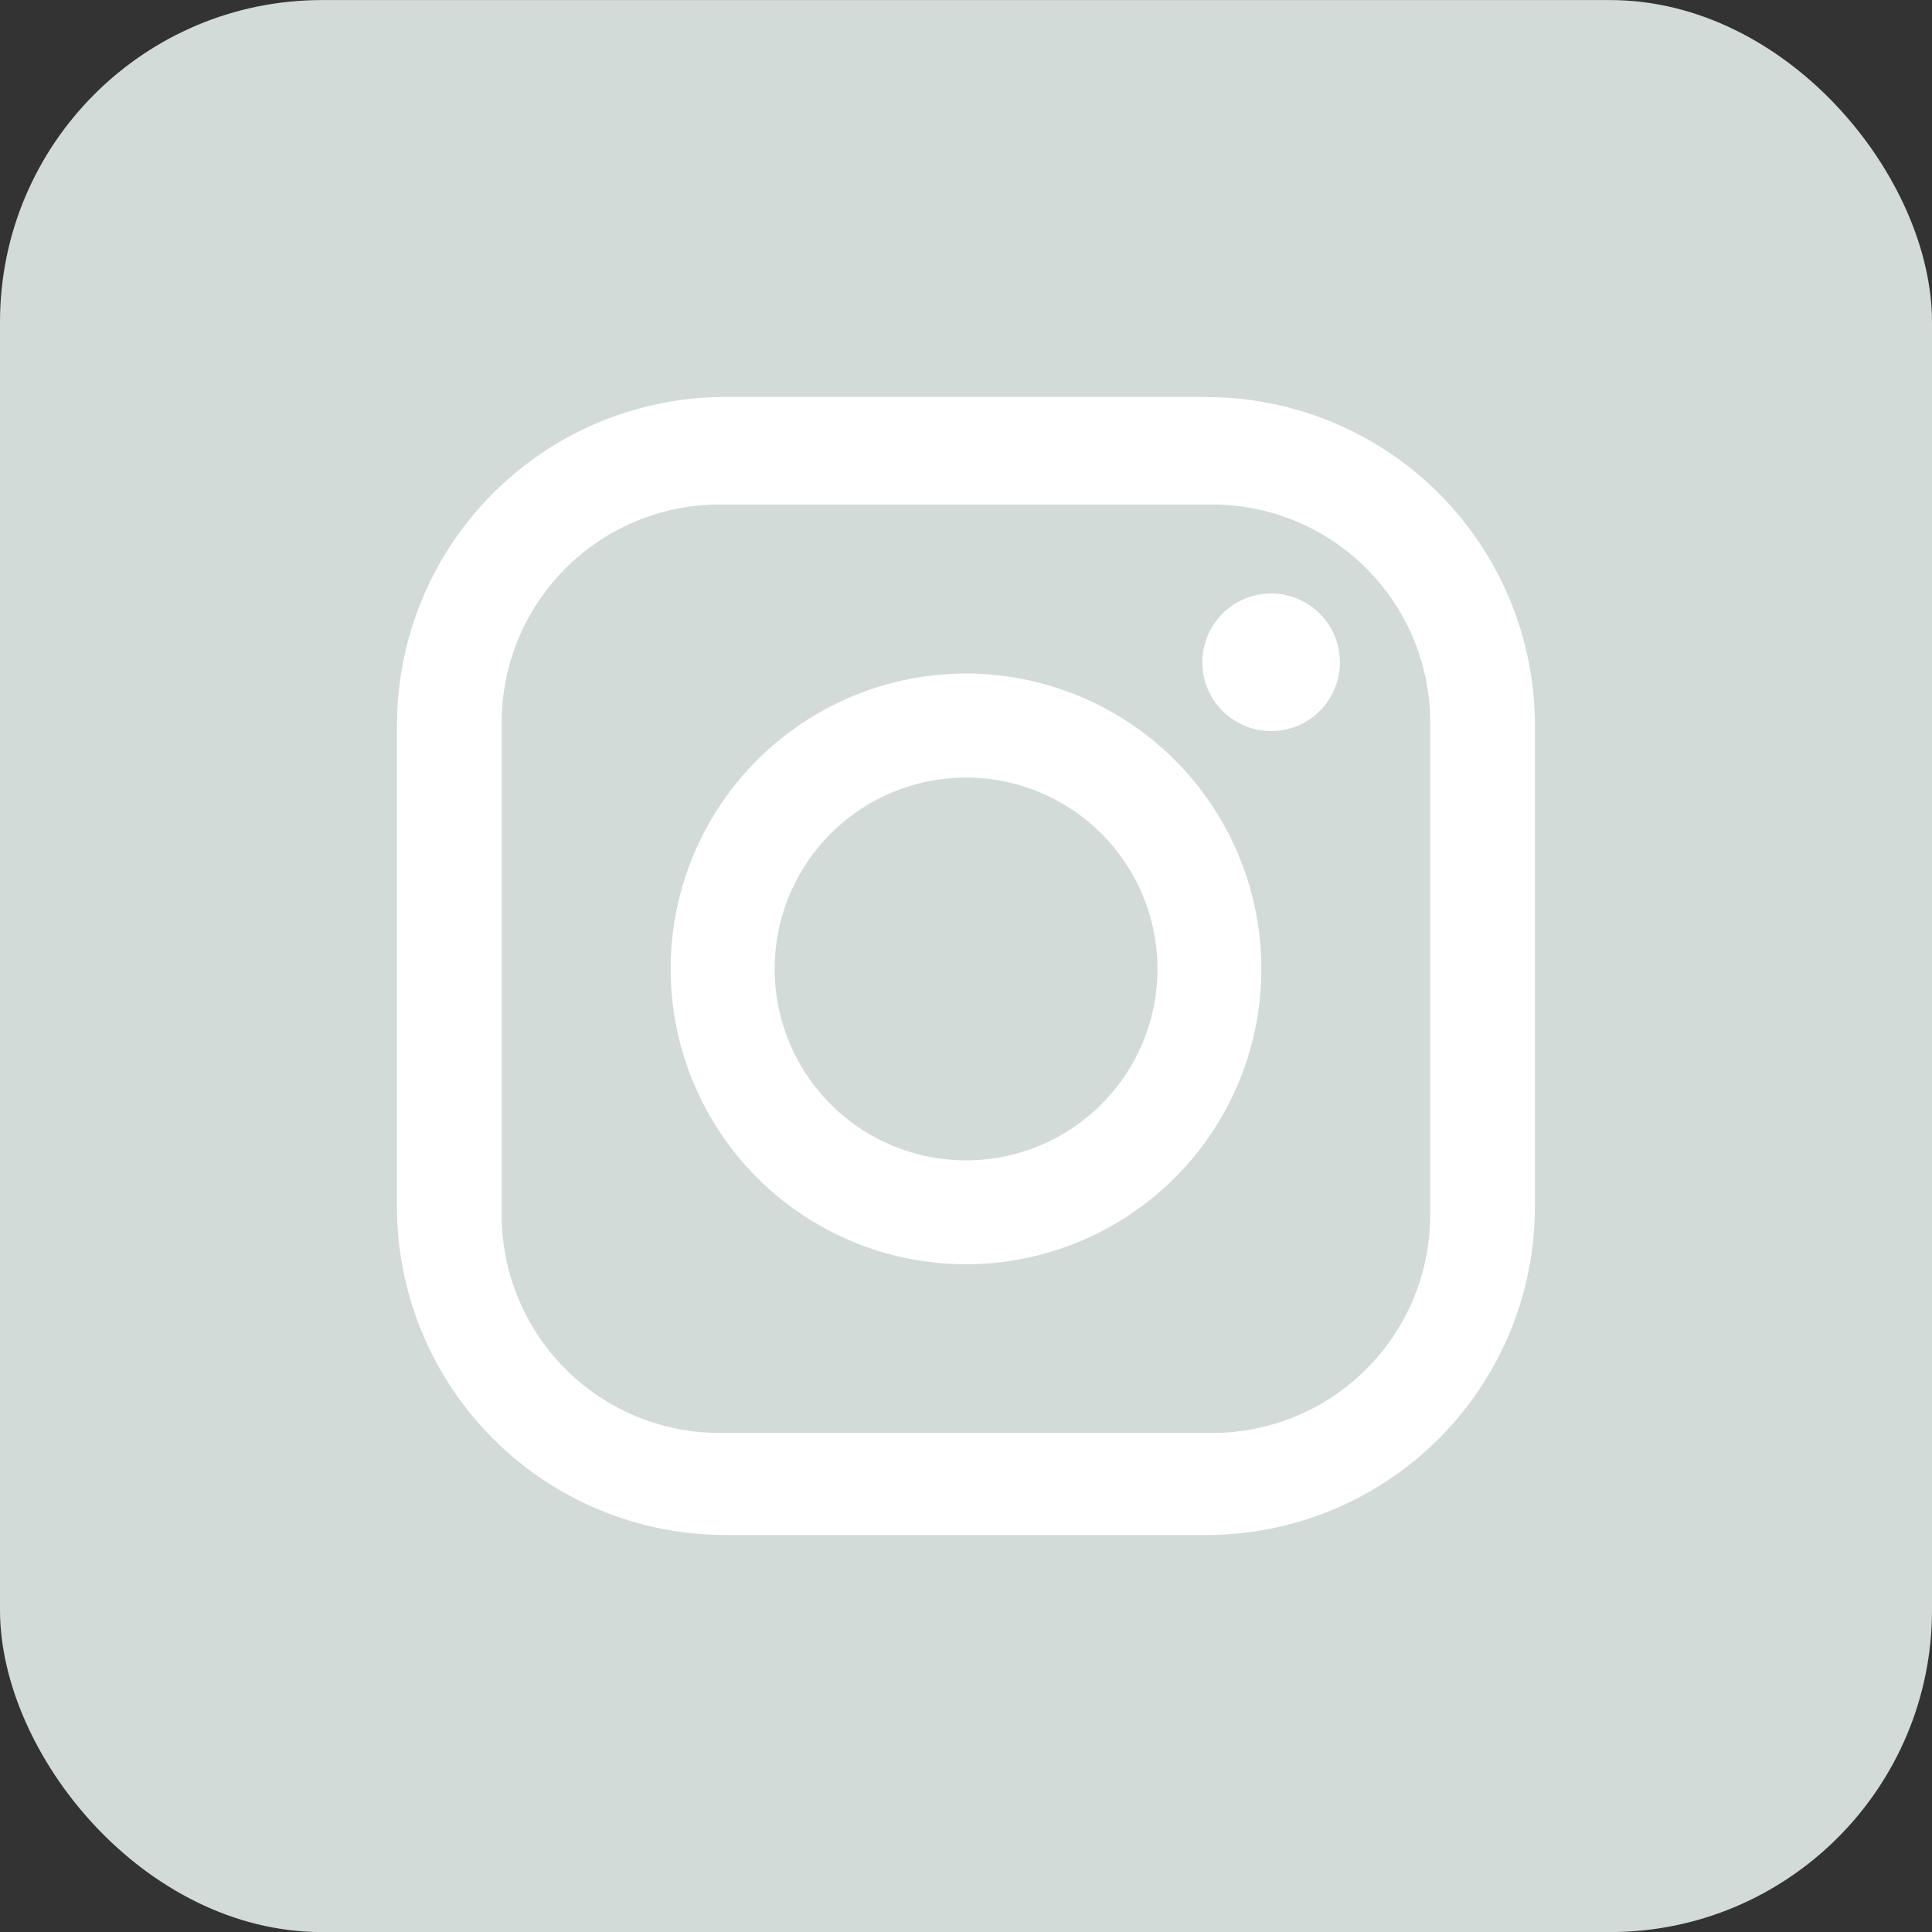
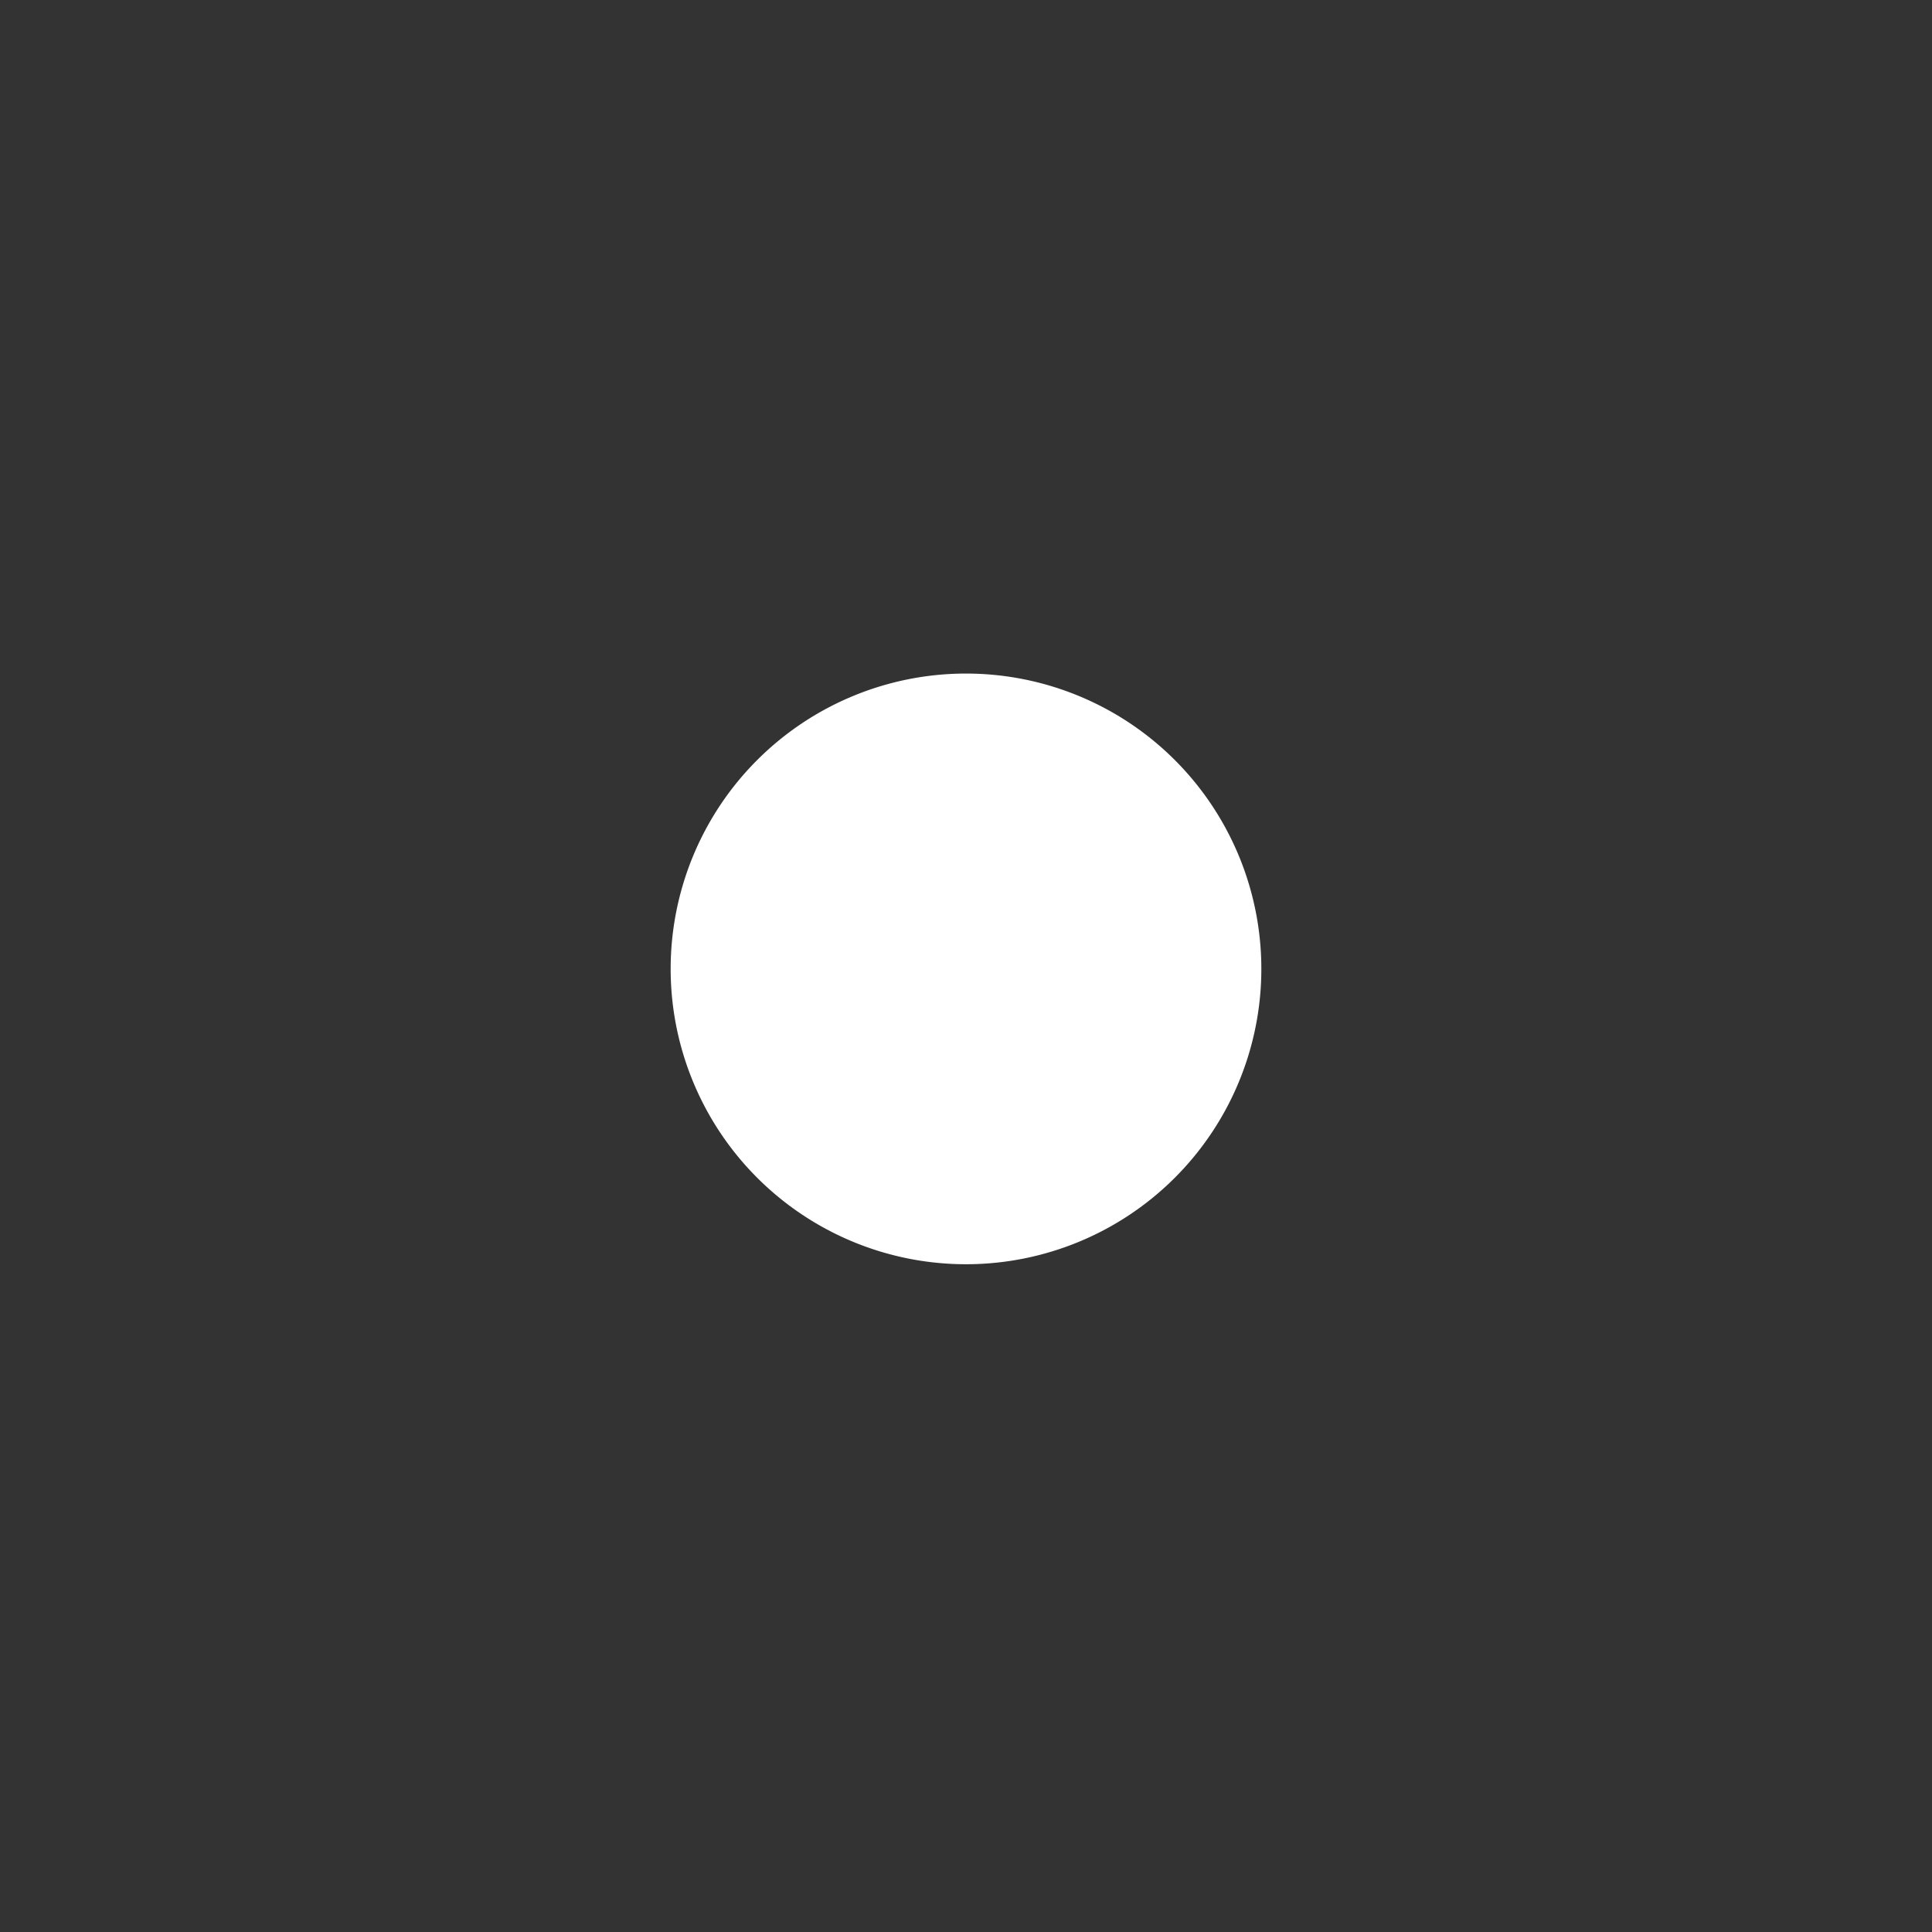
<svg xmlns="http://www.w3.org/2000/svg" width="30" height="30" viewBox="0 0 30 30">
  <rect x="0" y="0" width="30" height="30" fill="#333333" stroke="none" />
  <g id="SNS_insta" transform="translate(-199 -9284.471)">
-     <rect id="사각형_1034" data-name="사각형 1034" width="30" height="30" rx="5" transform="translate(199 9284.472)" fill="#d3dbd9" />
    <g id="그룹_883" data-name="그룹 883" transform="translate(205.163 9290.635)">
-       <path id="패스_9962" data-name="패스 9962" d="M156.022,354.568h-7.47a5.1,5.1,0,0,0-5.1,5.1v7.471a5.1,5.1,0,0,0,5.1,5.1h7.47a5.1,5.1,0,0,0,5.1-5.1V359.67a5.1,5.1,0,0,0-5.1-5.1m3.474,12.7a3.386,3.386,0,0,1-3.387,3.385h-7.645a3.386,3.386,0,0,1-3.386-3.385v-7.646a3.386,3.386,0,0,1,3.386-3.386h7.645a3.386,3.386,0,0,1,3.387,3.386Z" transform="translate(-143.451 -354.568)" fill="#fff" />
-       <path id="패스_9963" data-name="패스 9963" d="M157.946,364.58a4.586,4.586,0,1,0,4.586,4.586,4.586,4.586,0,0,0-4.586-4.586m0,7.559a2.972,2.972,0,1,1,2.973-2.973,2.973,2.973,0,0,1-2.973,2.973" transform="translate(-149.109 -360.285)" fill="#fff" />
-       <path id="패스_9964" data-name="패스 9964" d="M173.675,361.684a1.068,1.068,0,1,0,1.068,1.068,1.068,1.068,0,0,0-1.068-1.068" transform="translate(-160.1 -358.632)" fill="#fff" />
+       <path id="패스_9963" data-name="패스 9963" d="M157.946,364.58a4.586,4.586,0,1,0,4.586,4.586,4.586,4.586,0,0,0-4.586-4.586m0,7.559" transform="translate(-149.109 -360.285)" fill="#fff" />
    </g>
  </g>
</svg>